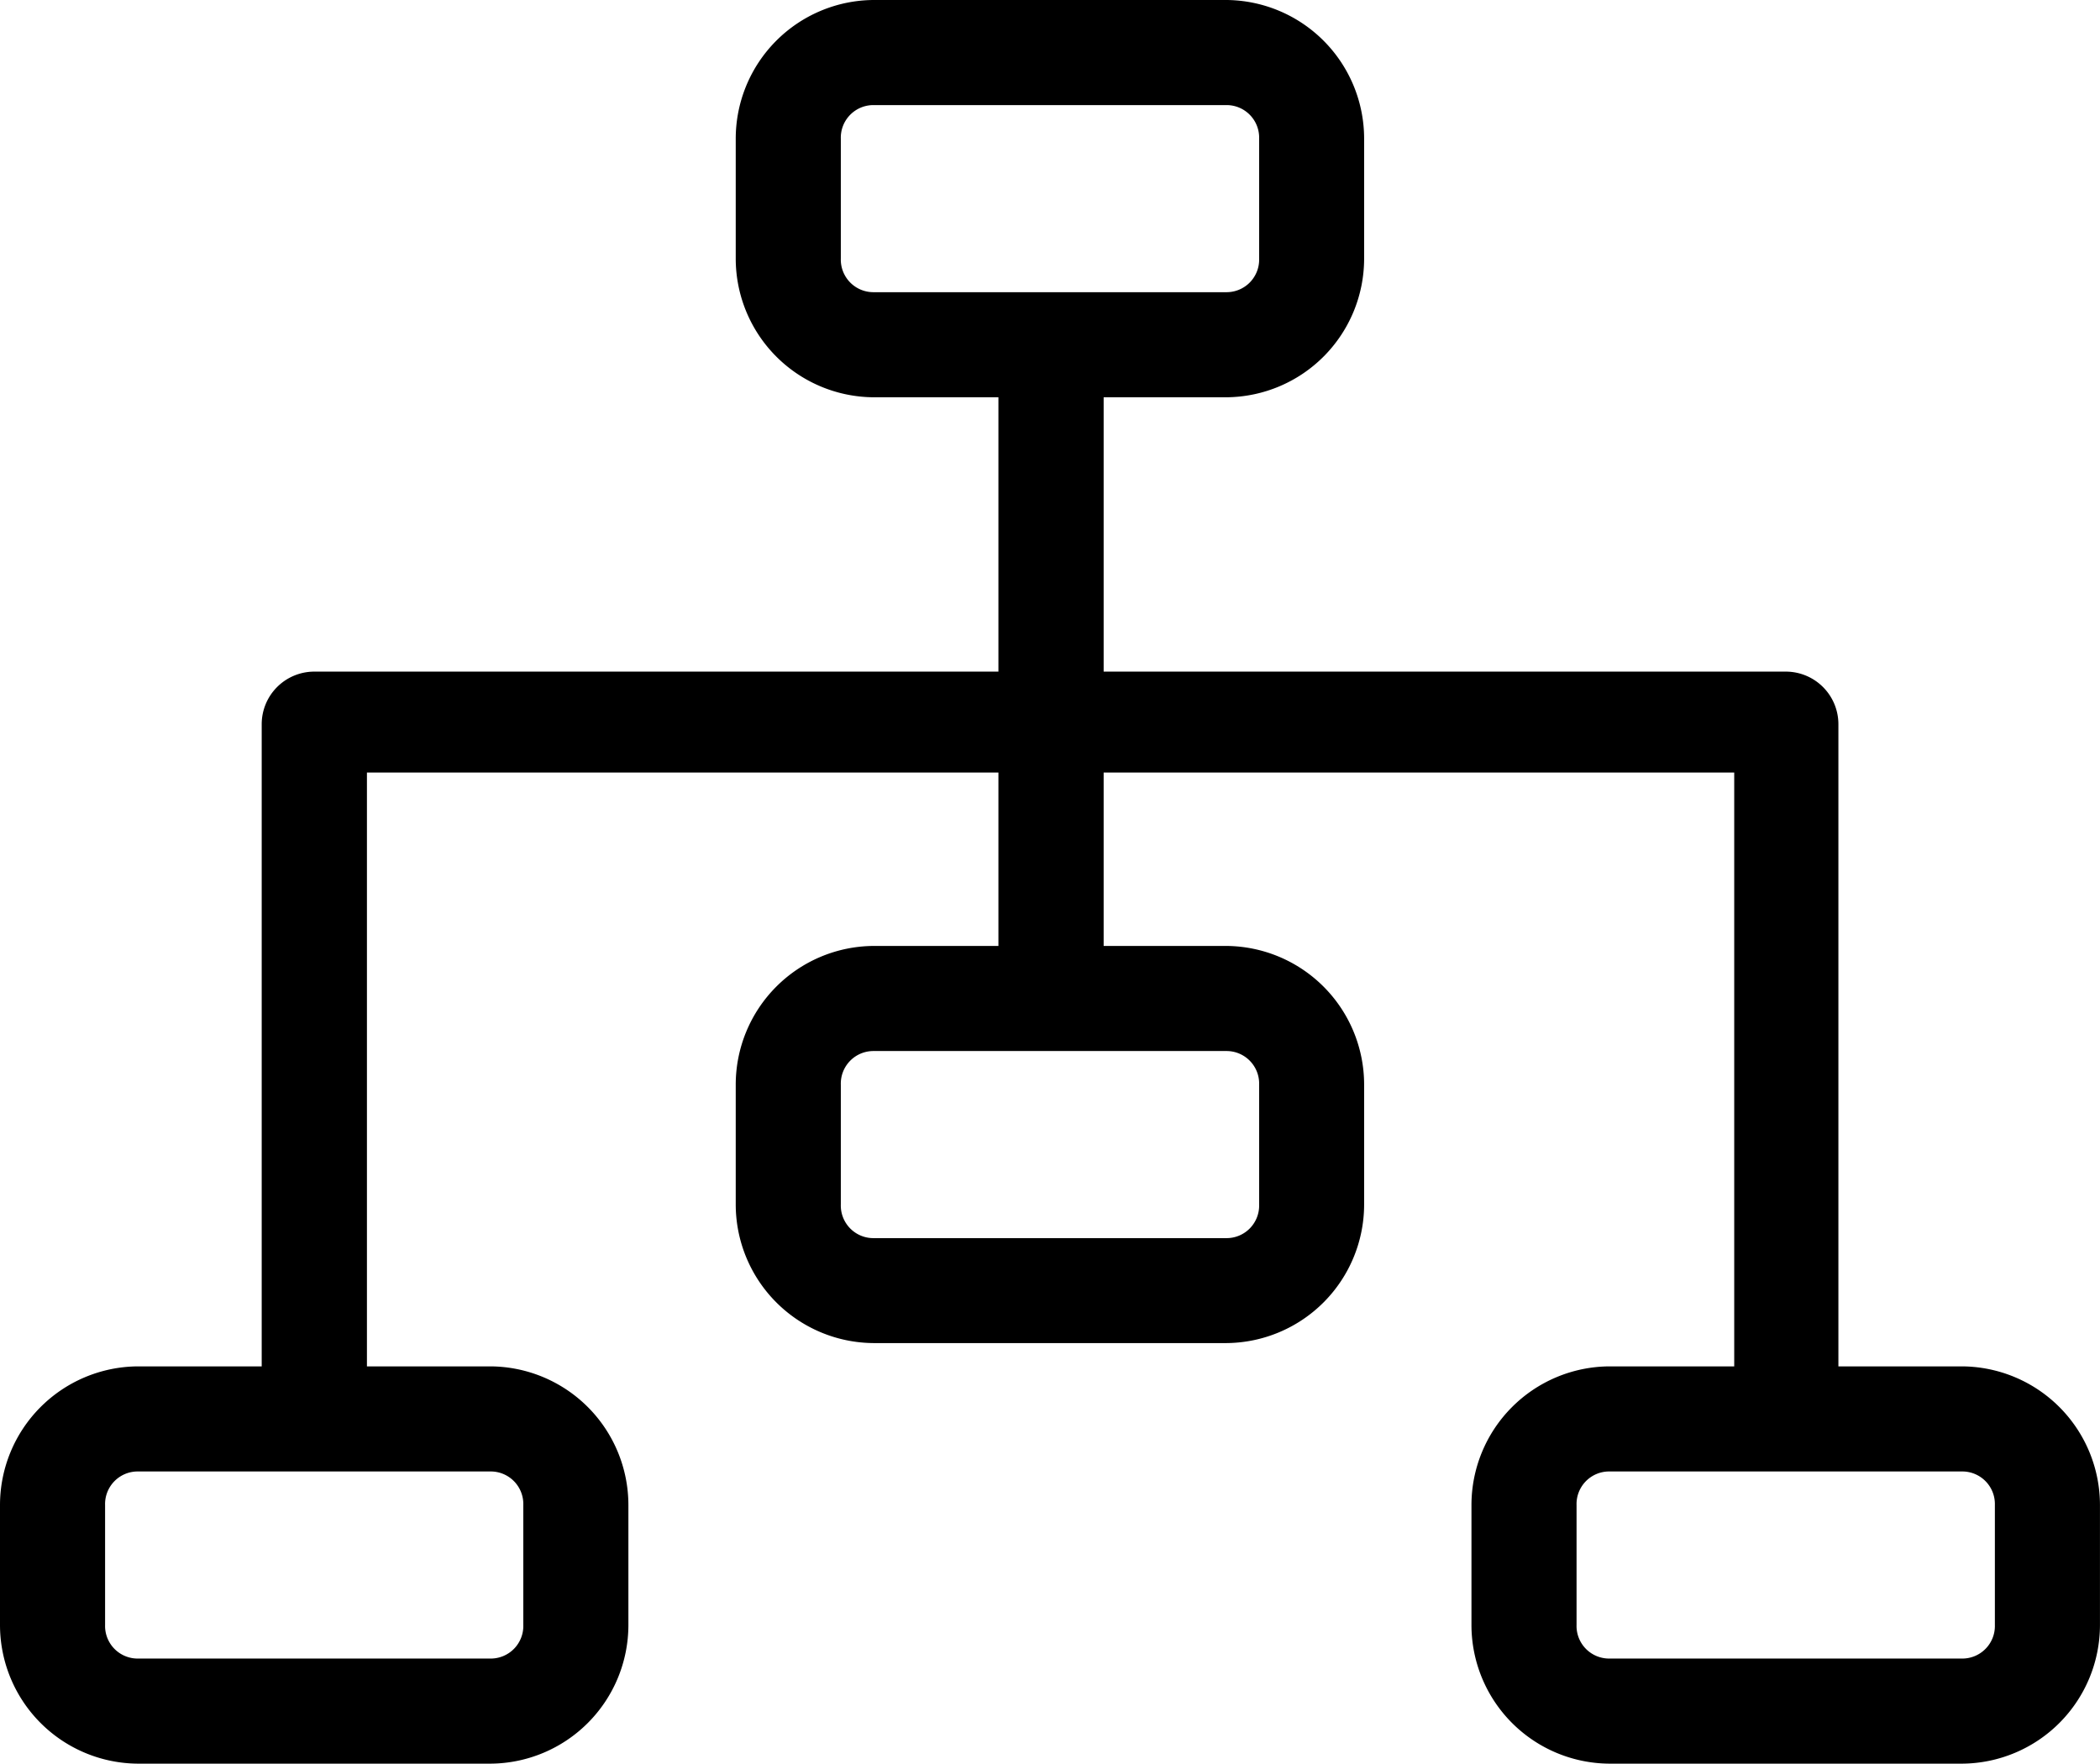
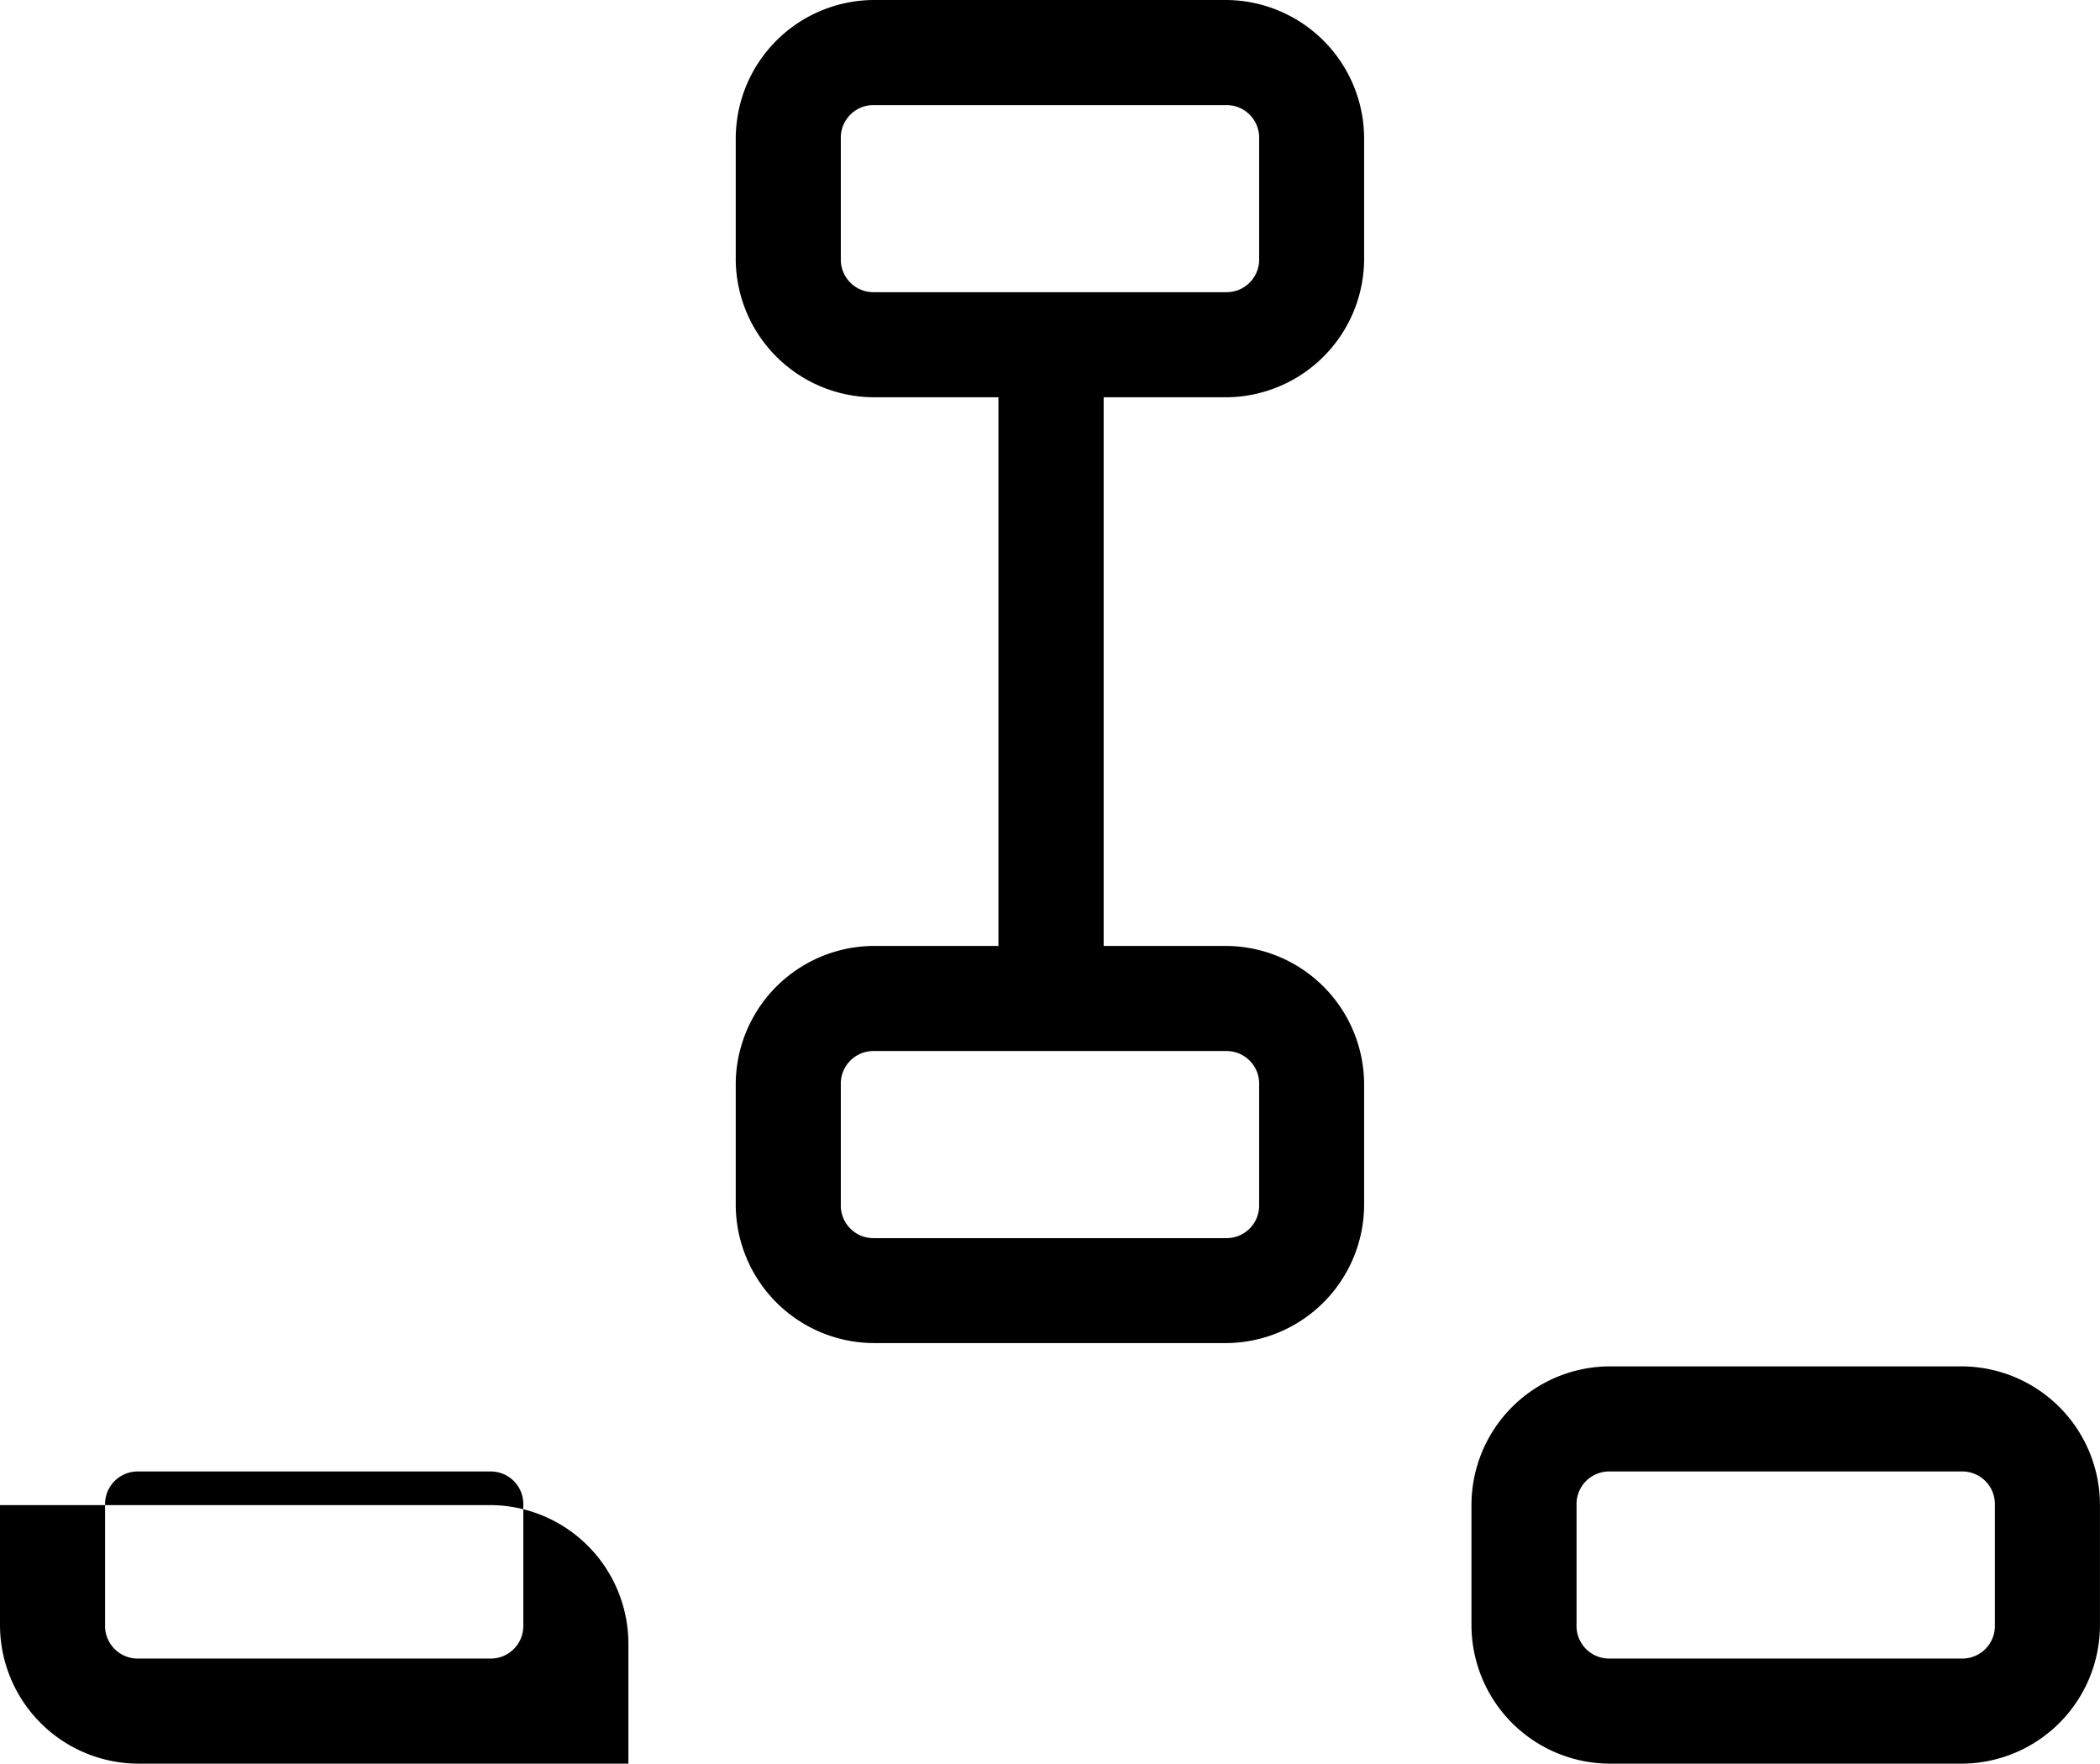
<svg xmlns="http://www.w3.org/2000/svg" width="59.869" height="50.28" viewBox="0 0 59.869 50.28">
  <g id="Group_139226" data-name="Group 139226" transform="translate(-2.51 -4.11)">
-     <path id="Path_159661" data-name="Path 159661" d="M37.478,15.436H27.41a3.955,3.955,0,0,1-3.925-3.955V8.065A3.955,3.955,0,0,1,27.41,4.11H37.478A3.955,3.955,0,0,1,41.4,8.065v3.416a3.955,3.955,0,0,1-3.925,3.955ZM27.41,7.106a.929.929,0,0,0-.929.959v3.416a.929.929,0,0,0,.929.959H37.478a.929.929,0,0,0,.929-.959V8.065a.929.929,0,0,0-.929-.959ZM37.478,42.4H27.41a3.955,3.955,0,0,1-3.925-3.955V35.033a3.955,3.955,0,0,1,3.925-3.955H37.478A3.955,3.955,0,0,1,41.4,35.033v3.416A3.955,3.955,0,0,1,37.478,42.4ZM27.41,34.074a.929.929,0,0,0-.929.959v3.416a.929.929,0,0,0,.929.959H37.478a.929.929,0,0,0,.929-.959V35.033a.929.929,0,0,0-.929-.959ZM58.453,54.39H48.385a3.955,3.955,0,0,1-3.925-3.955V47.019a3.955,3.955,0,0,1,3.925-3.955H58.453a3.955,3.955,0,0,1,3.925,3.955v3.416a3.955,3.955,0,0,1-3.925,3.955ZM48.385,46.06a.929.929,0,0,0-.929.959v3.416a.929.929,0,0,0,.929.959H58.453a.929.929,0,0,0,.929-.959V47.019a.929.929,0,0,0-.929-.959ZM16.5,54.39H6.435A3.955,3.955,0,0,1,2.51,50.435V47.019a3.955,3.955,0,0,1,3.925-3.955H16.5a3.955,3.955,0,0,1,3.925,3.955v3.416A3.955,3.955,0,0,1,16.5,54.39ZM6.435,46.06a.929.929,0,0,0-.929.959v3.416a.929.929,0,0,0,.929.959H16.5a.929.929,0,0,0,.929-.959V47.019a.929.929,0,0,0-.929-.959Z" transform="translate(0 0)" />
+     <path id="Path_159661" data-name="Path 159661" d="M37.478,15.436H27.41a3.955,3.955,0,0,1-3.925-3.955V8.065A3.955,3.955,0,0,1,27.41,4.11H37.478A3.955,3.955,0,0,1,41.4,8.065v3.416a3.955,3.955,0,0,1-3.925,3.955ZM27.41,7.106a.929.929,0,0,0-.929.959v3.416a.929.929,0,0,0,.929.959H37.478a.929.929,0,0,0,.929-.959V8.065a.929.929,0,0,0-.929-.959ZM37.478,42.4H27.41a3.955,3.955,0,0,1-3.925-3.955V35.033a3.955,3.955,0,0,1,3.925-3.955H37.478A3.955,3.955,0,0,1,41.4,35.033v3.416A3.955,3.955,0,0,1,37.478,42.4ZM27.41,34.074a.929.929,0,0,0-.929.959v3.416a.929.929,0,0,0,.929.959H37.478a.929.929,0,0,0,.929-.959V35.033a.929.929,0,0,0-.929-.959ZM58.453,54.39H48.385a3.955,3.955,0,0,1-3.925-3.955V47.019a3.955,3.955,0,0,1,3.925-3.955H58.453a3.955,3.955,0,0,1,3.925,3.955v3.416a3.955,3.955,0,0,1-3.925,3.955ZM48.385,46.06a.929.929,0,0,0-.929.959v3.416a.929.929,0,0,0,.929.959H58.453a.929.929,0,0,0,.929-.959V47.019a.929.929,0,0,0-.929-.959ZM16.5,54.39H6.435A3.955,3.955,0,0,1,2.51,50.435V47.019H16.5a3.955,3.955,0,0,1,3.925,3.955v3.416A3.955,3.955,0,0,1,16.5,54.39ZM6.435,46.06a.929.929,0,0,0-.929.959v3.416a.929.929,0,0,0,.929.959H16.5a.929.929,0,0,0,.929-.959V47.019a.929.929,0,0,0-.929-.959Z" transform="translate(0 0)" />
    <path id="Path_159662" data-name="Path 159662" d="M13.508,27.715a1.438,1.438,0,0,1-1.5-1.438V8.538a1.5,1.5,0,1,1,3,0V26.277a1.438,1.438,0,0,1-1.5,1.438Z" transform="translate(18.966 5.85)" />
-     <path id="Path_159663" data-name="Path 159663" d="M48.448,32.134c-.839,0-1.468.509-1.468-.33V13.377H8V31.8c0,.839-.659.719-1.5.719S5,32.524,5,31.8V12a1.5,1.5,0,0,1,1.5-1.5h41.95a1.5,1.5,0,0,1,1.5,1.5V31.924C49.946,32.644,49.287,32.134,48.448,32.134Z" transform="translate(4.971 12.757)" />
  </g>
</svg>